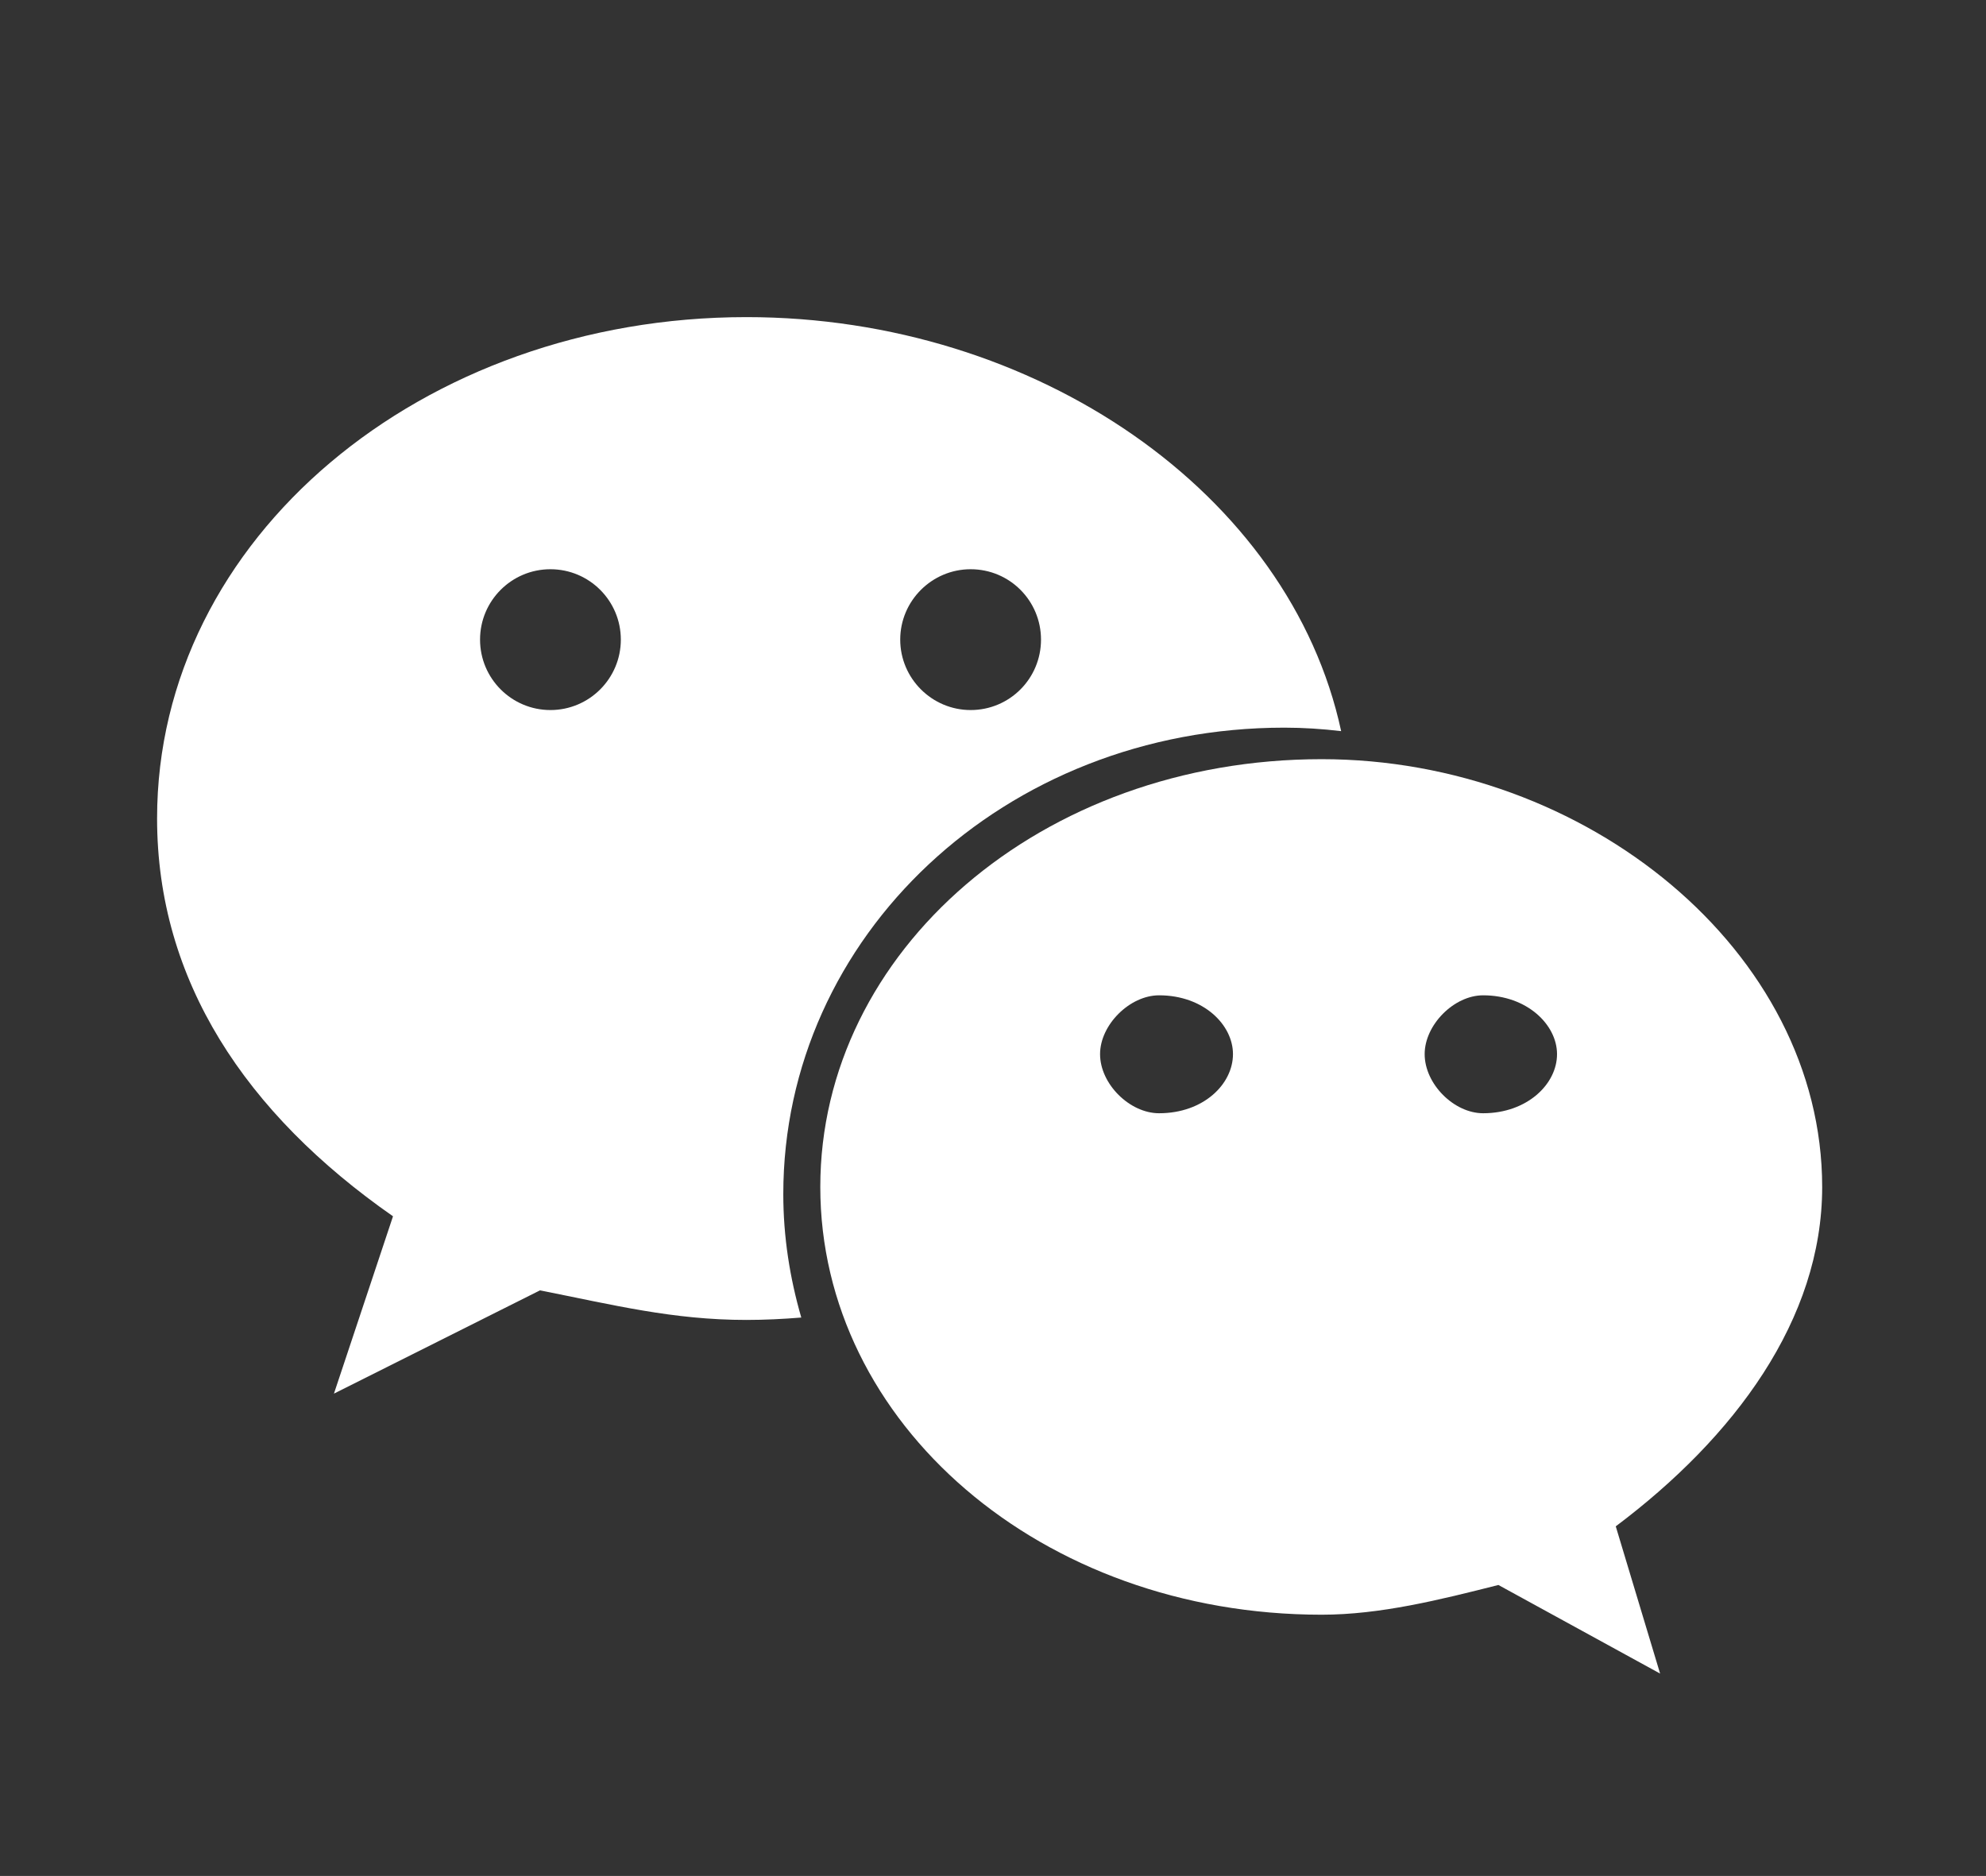
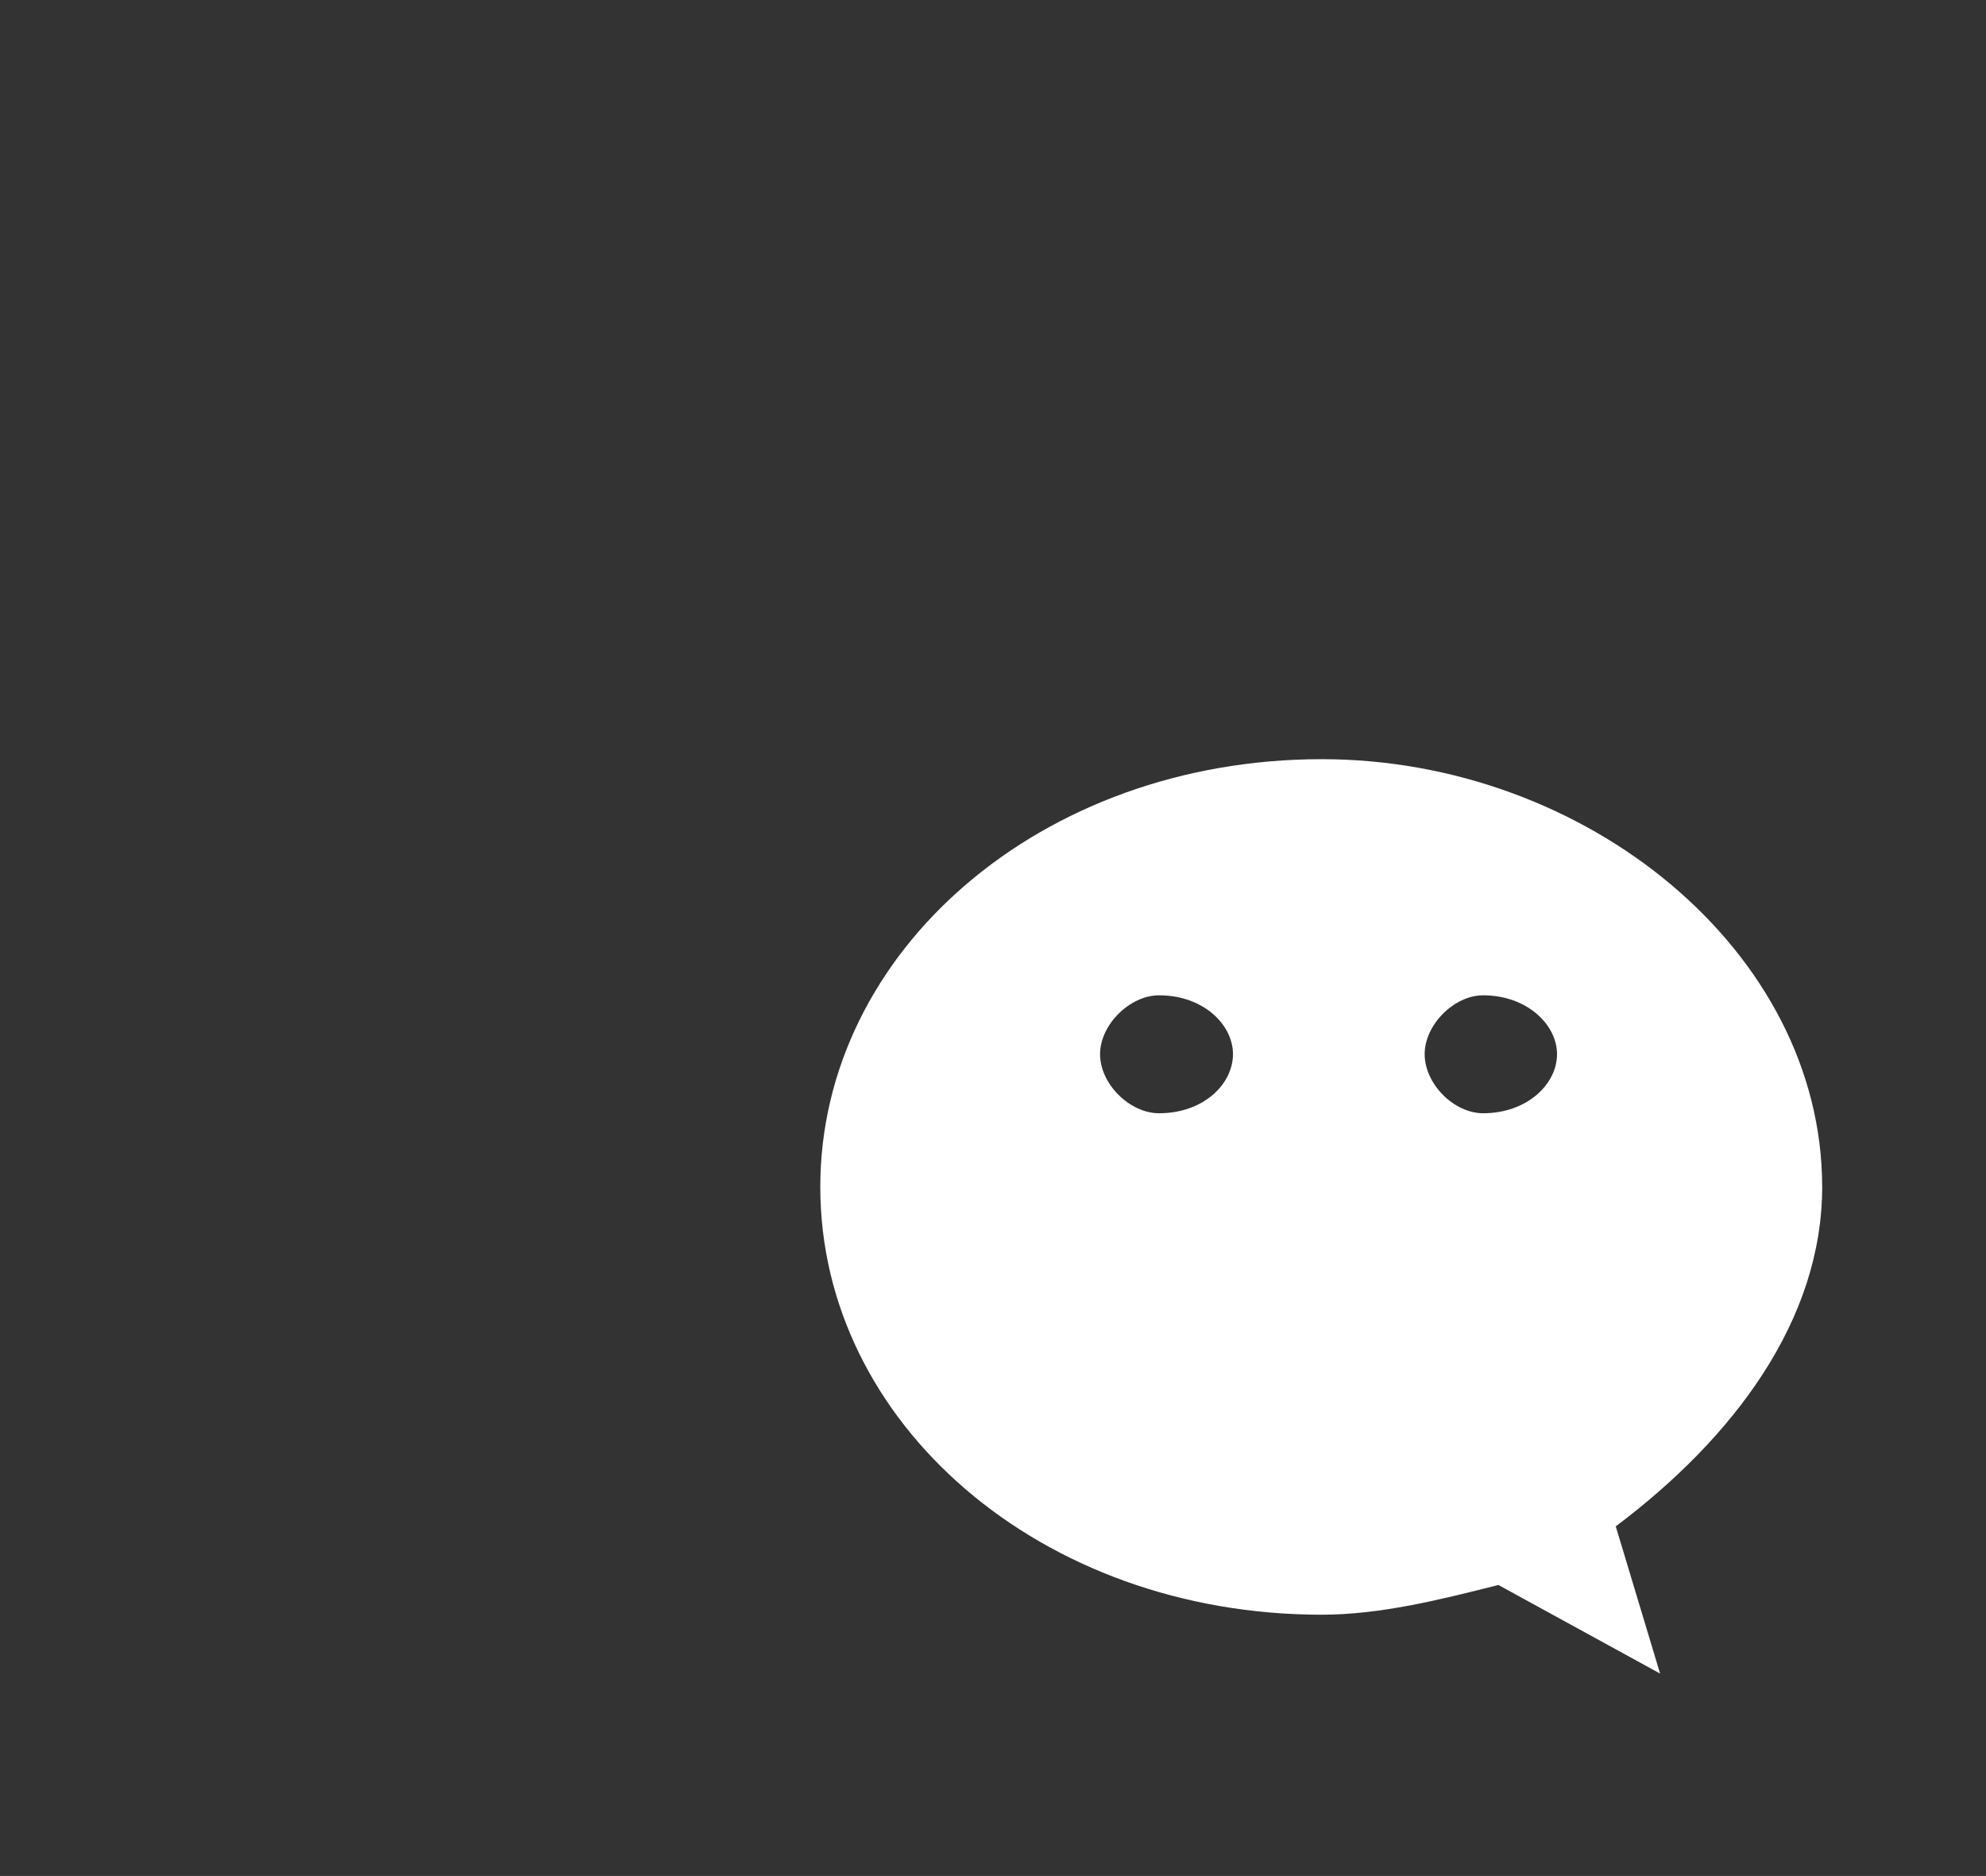
<svg xmlns="http://www.w3.org/2000/svg" version="1.1" id="图层_1" x="0px" y="0px" width="36.551px" height="34.518px" viewBox="0 0 36.551 34.518" enable-background="new 0 0 36.551 34.518" xml:space="preserve">
  <rect x="0" y="0" width="36.551" height="34.518" fill="#333333" stroke="none" />
  <g>
    <path fill="#FFFFFF" d="M24.325,13.969c-5.166,0-9.228,3.536-9.228,7.871c0,4.346,4.062,7.871,9.228,7.871   c1.076,0,2.169-0.273,3.252-0.547l2.976,1.63l-0.816-2.709c2.176-1.633,3.799-3.799,3.799-6.245   C33.535,17.505,29.196,13.969,24.325,13.969 M21.332,20.484c-0.54,0-1.086-0.537-1.086-1.088c0-0.539,0.546-1.082,1.086-1.082   c0.819,0,1.36,0.543,1.36,1.082C22.692,19.947,22.151,20.484,21.332,20.484 M27.296,20.484c-0.536,0-1.076-0.537-1.076-1.088   c0-0.539,0.54-1.082,1.076-1.082c0.81,0,1.36,0.543,1.36,1.082C28.657,19.947,28.106,20.484,27.296,20.484" />
-     <path fill="#FFFFFF" d="M13.737,5.835c-5.961,0-10.846,4.062-10.846,9.224c0,2.979,1.625,5.426,4.342,7.321l-1.087,3.263l3.792-1.9   c1.354,0.268,2.446,0.544,3.799,0.544c0.342,0,0.679-0.017,1.01-0.044c-0.21-0.726-0.331-1.484-0.331-2.271   c0-4.741,4.068-8.583,9.221-8.583c0.351,0,0.698,0.023,1.046,0.064C23.741,9.08,19.071,5.835,13.737,5.835z M10.13,13.065   c-0.715,0-1.295-0.581-1.295-1.296s0.58-1.295,1.295-1.295c0.716,0,1.296,0.58,1.296,1.295S10.846,13.065,10.13,13.065z    M17.864,13.065c-0.712,0-1.296-0.581-1.296-1.296s0.584-1.295,1.296-1.295c0.719,0,1.295,0.58,1.295,1.295   S18.583,13.065,17.864,13.065z" />
  </g>
</svg>